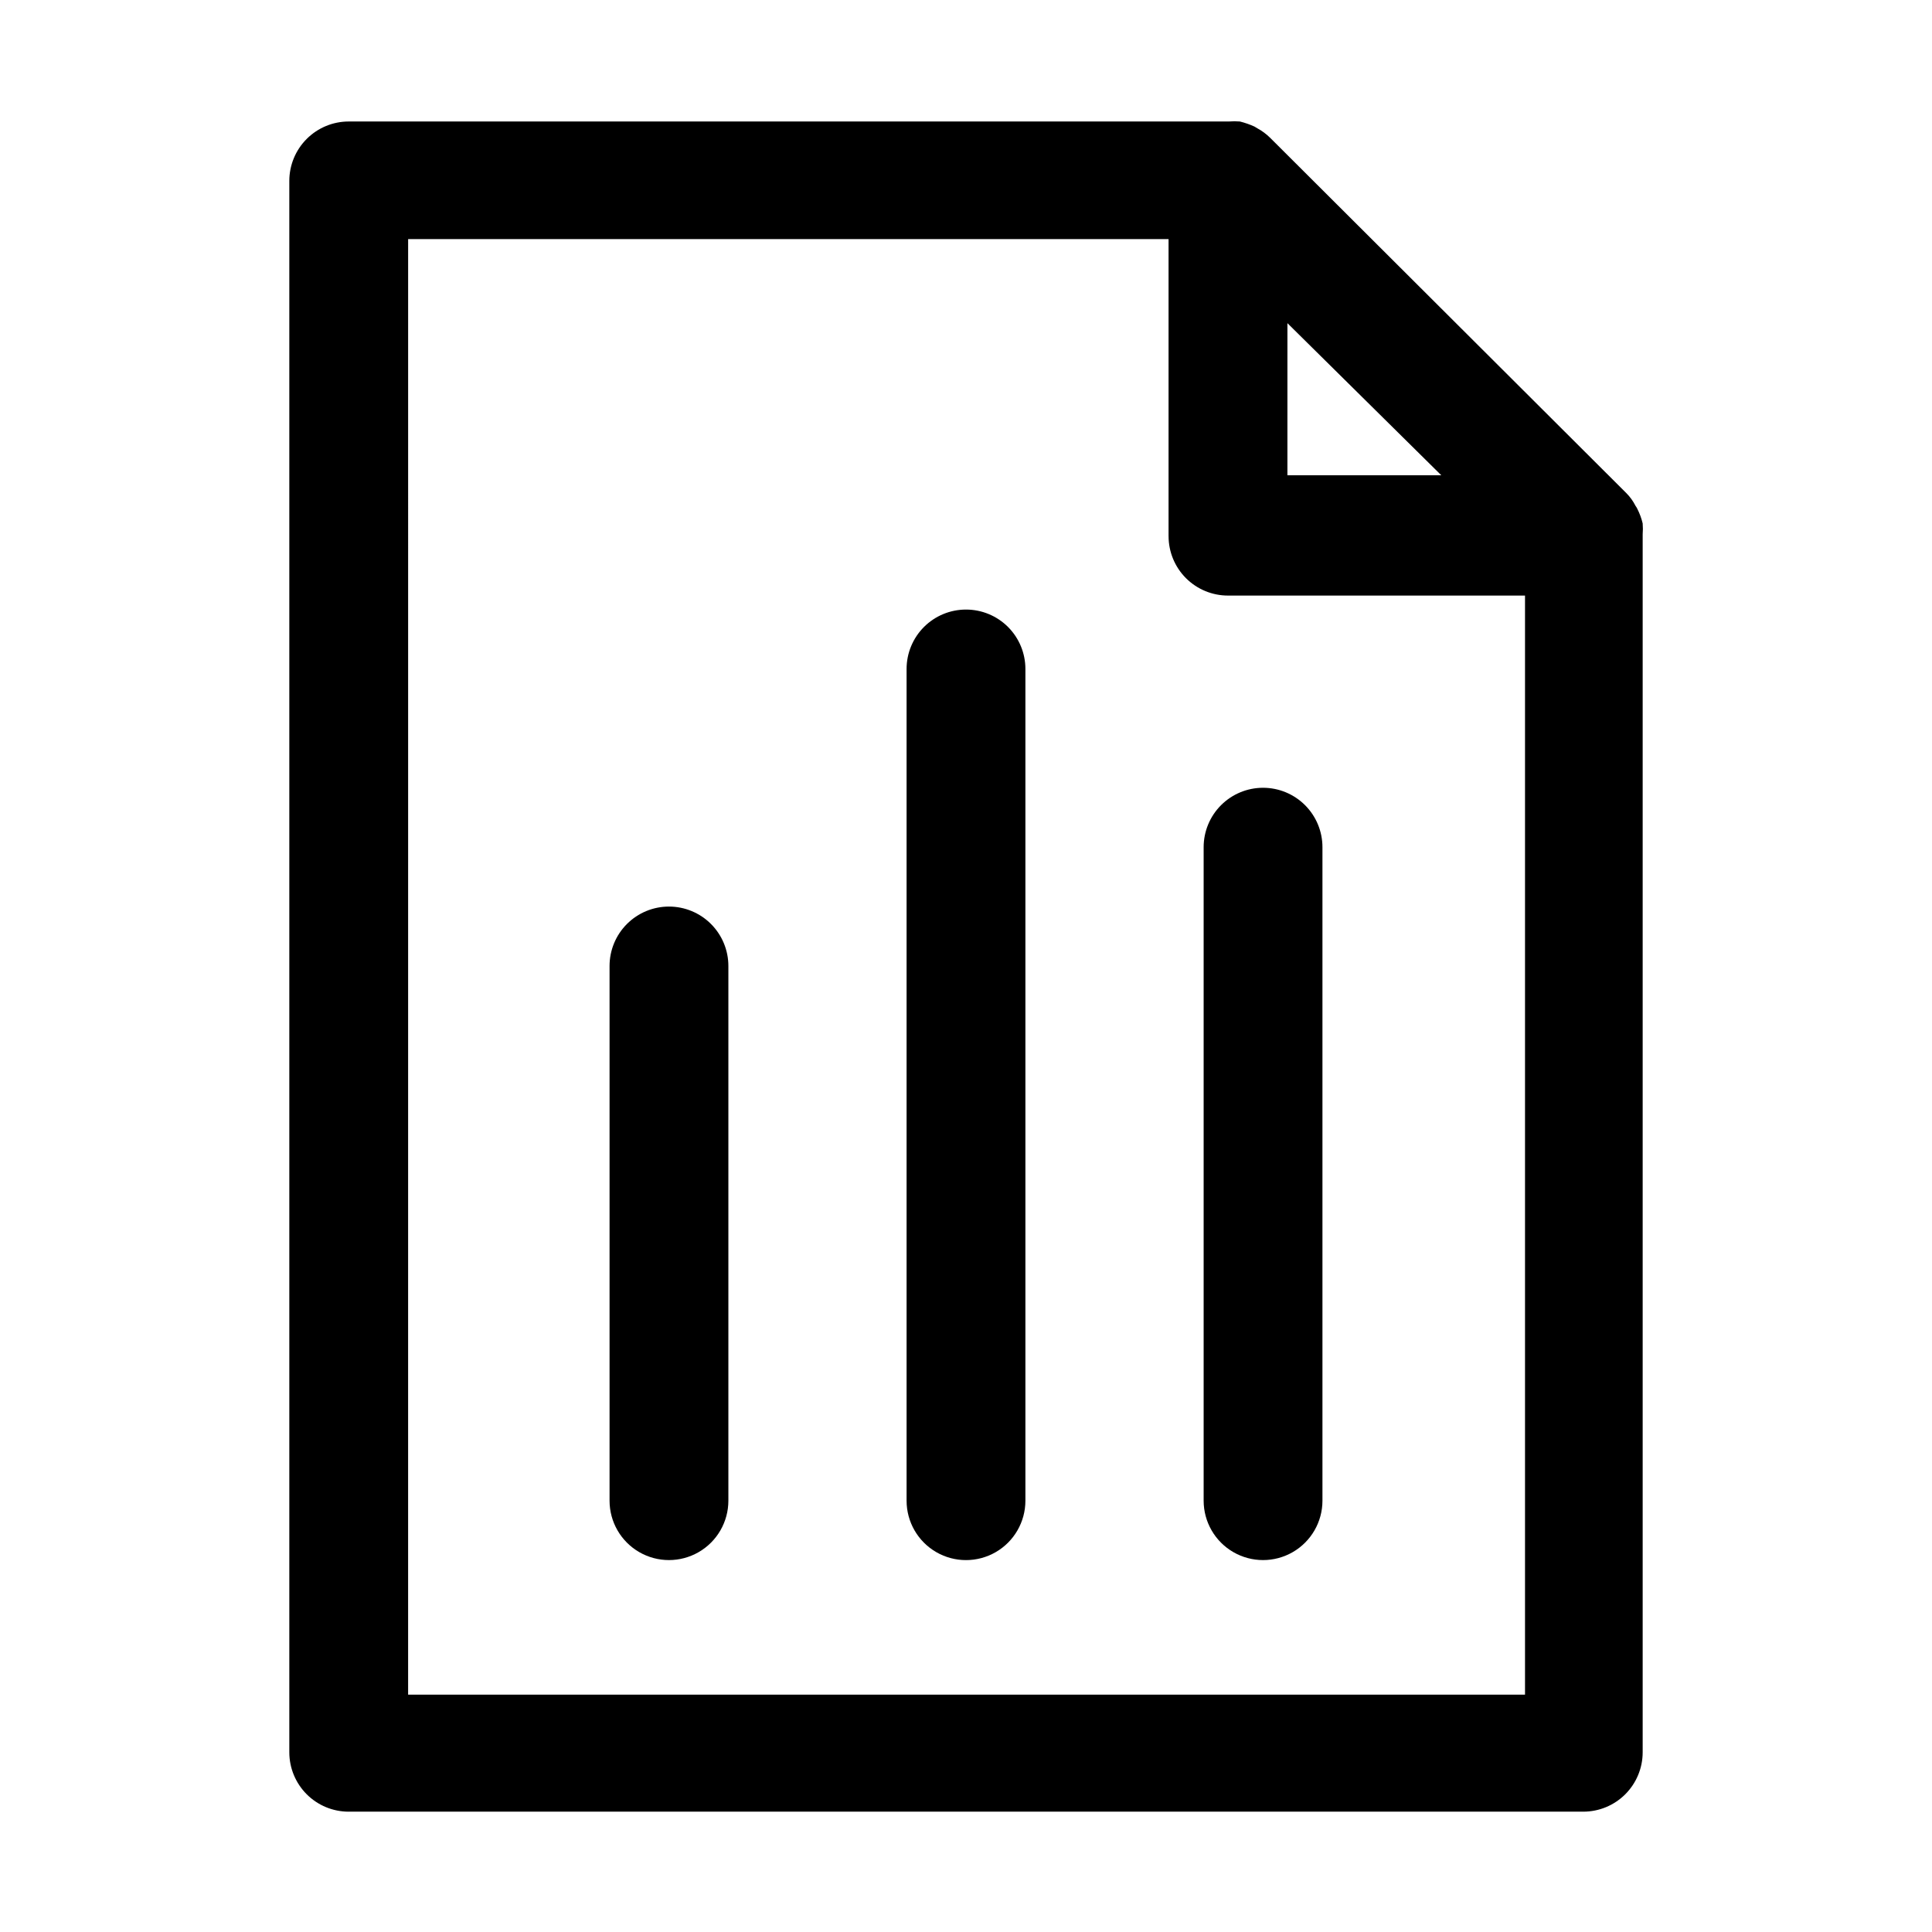
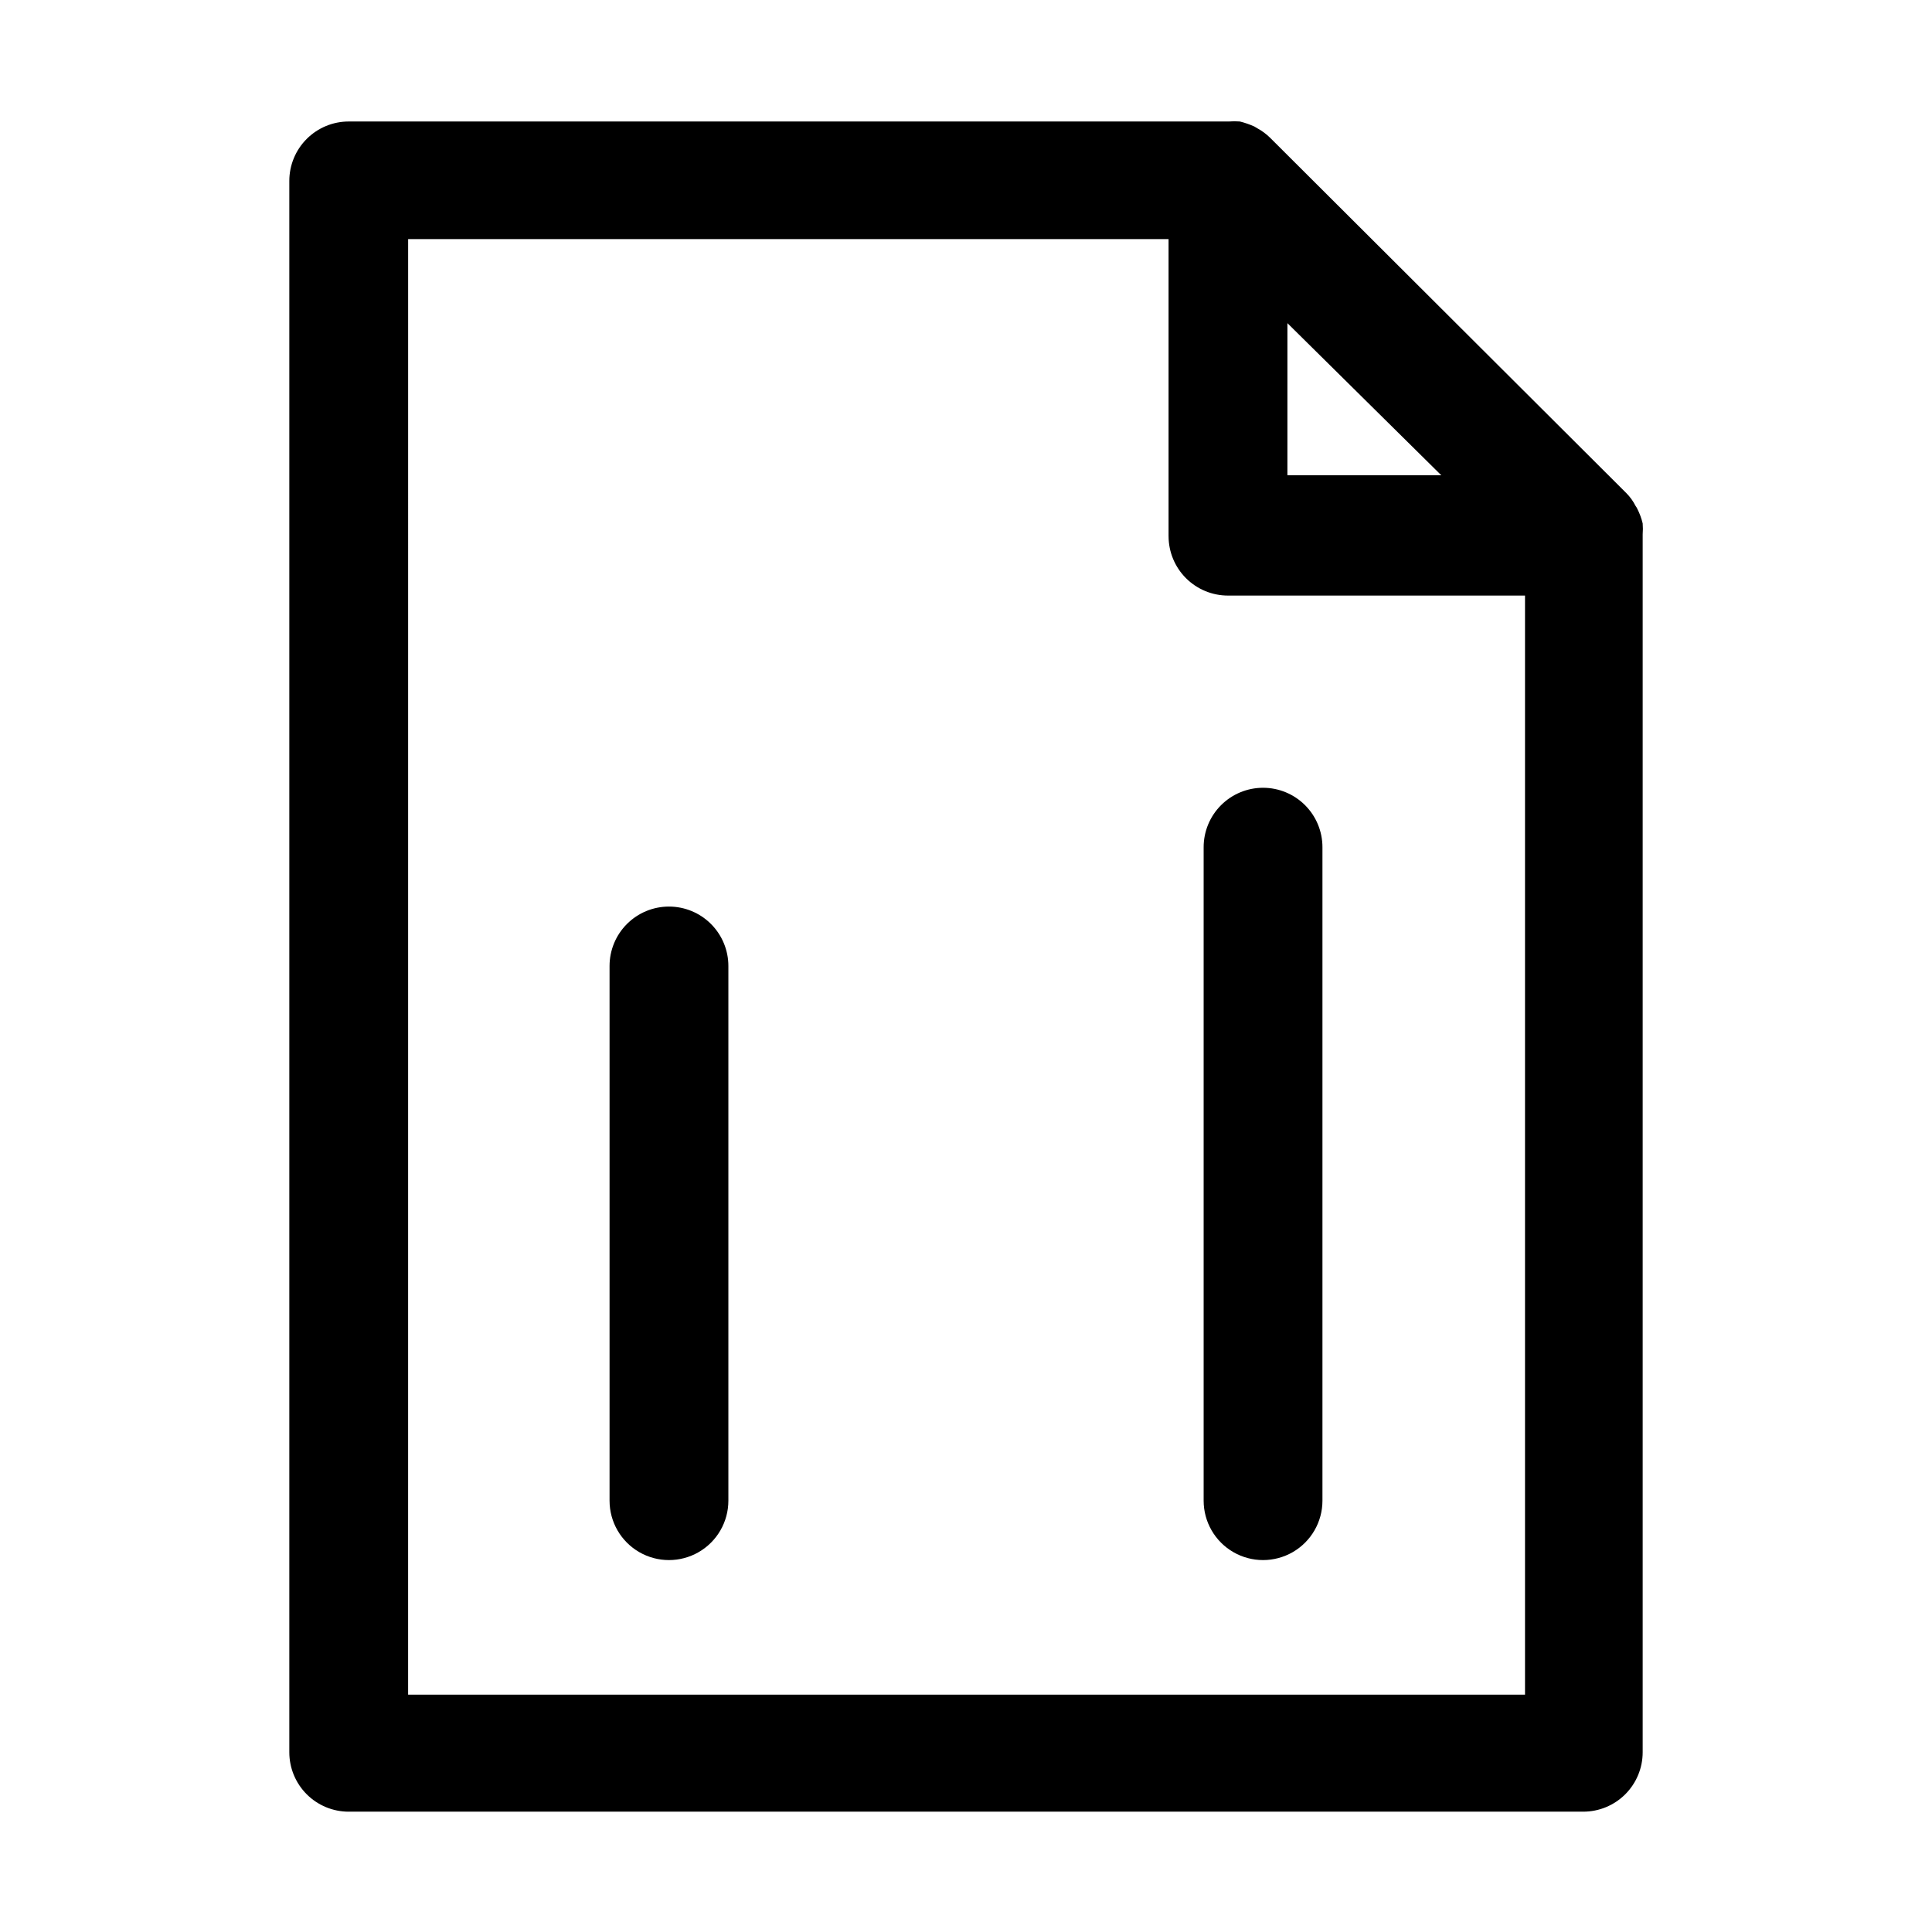
<svg xmlns="http://www.w3.org/2000/svg" fill="#000000" width="800px" height="800px" version="1.1" viewBox="144 144 512 512">
  <g>
    <path d="m236.42 624.11h327.16c4.176 0 8.18-1.656 11.133-4.609 2.953-2.953 4.613-6.957 4.613-11.133v-322.75c0.078-0.969 0.078-1.941 0-2.91-0.32-1.34-0.797-2.633-1.418-3.859-0.129-0.277-0.285-0.543-0.473-0.785-0.629-1.25-1.453-2.394-2.441-3.387l-94.383-94.148c-1.008-0.996-2.144-1.844-3.387-2.519l-0.789-0.473h0.004c-1.242-0.562-2.535-1.012-3.859-1.34-0.969-0.078-1.941-0.078-2.914 0h-233.25c-4.176 0-8.18 1.66-11.133 4.613s-4.613 6.957-4.613 11.133v416.43c0 4.176 1.66 8.18 4.613 11.133s6.957 4.609 11.133 4.609zm248.76-394.47 40.773 40.309h-40.777zm-233.02-22.273h201.52v78.719h0.004c0 4.176 1.656 8.18 4.609 11.133s6.957 4.613 11.133 4.613h78.719v291.27l-295.99-0.004z" />
    <path d="m321.28 384.25c-4.176 0-8.18 1.66-11.133 4.613-2.953 2.953-4.609 6.957-4.609 11.133v141.7c0 5.625 3 10.82 7.871 13.633s10.871 2.812 15.742 0c4.875-2.812 7.875-8.008 7.875-13.633v-141.7c0-4.176-1.66-8.18-4.613-11.133-2.953-2.953-6.957-4.613-11.133-4.613z" />
-     <path d="m400 305.54c-4.176 0-8.18 1.656-11.133 4.609-2.953 2.953-4.613 6.957-4.613 11.133v220.42c0 5.625 3 10.82 7.871 13.633s10.875 2.812 15.746 0 7.871-8.008 7.871-13.633v-220.42c0-4.176-1.66-8.18-4.609-11.133-2.953-2.953-6.957-4.609-11.133-4.609z" />
    <path d="m478.72 352.77c-4.176 0-8.18 1.66-11.133 4.613-2.953 2.953-4.609 6.957-4.609 11.133v173.18c0 5.625 3 10.82 7.871 13.633s10.871 2.812 15.742 0 7.871-8.008 7.871-13.633v-173.18c0-4.176-1.656-8.18-4.609-11.133-2.953-2.953-6.957-4.613-11.133-4.613z" />
  </g>
</svg>